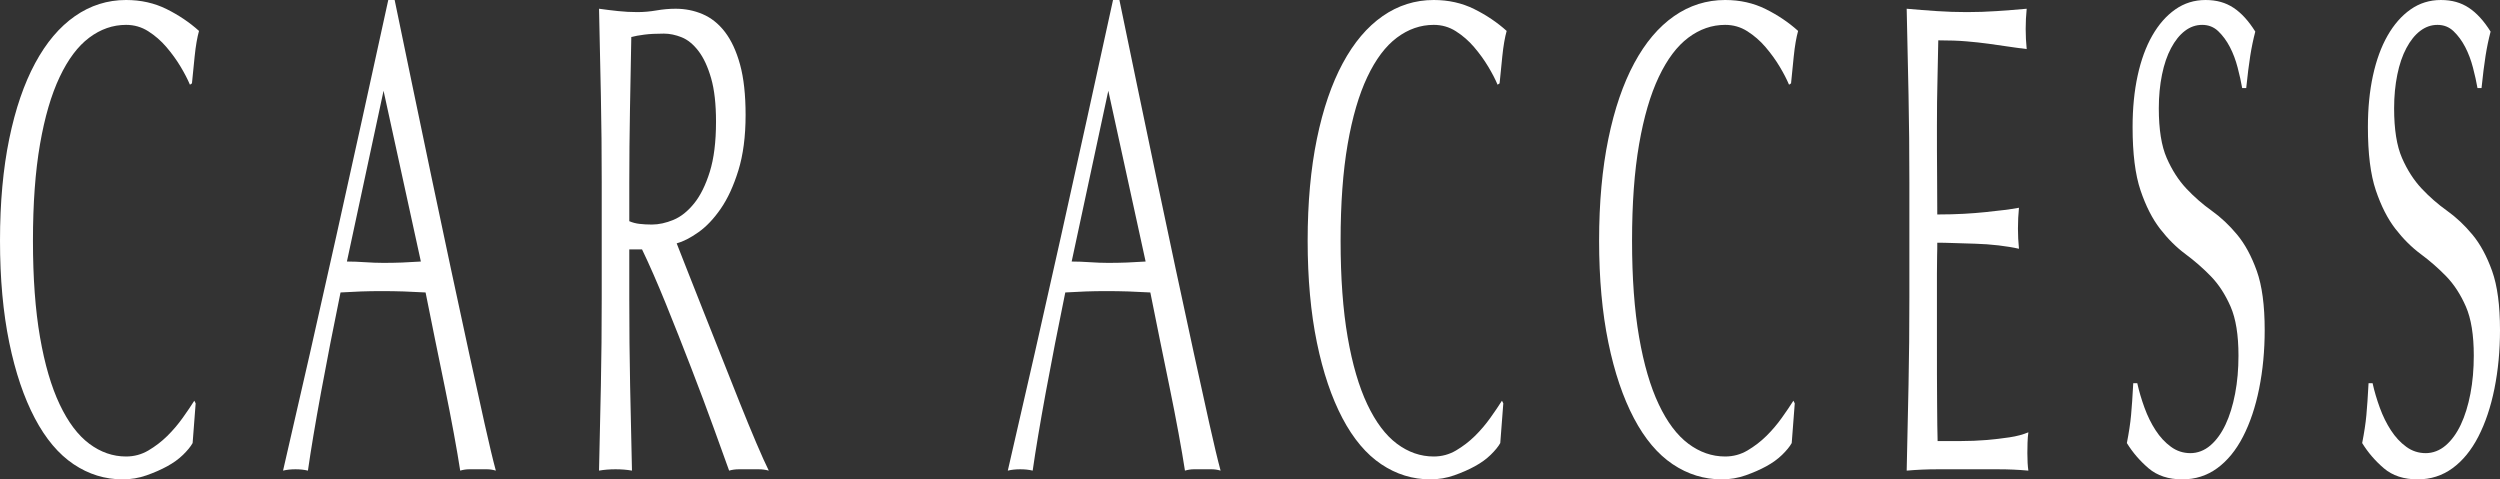
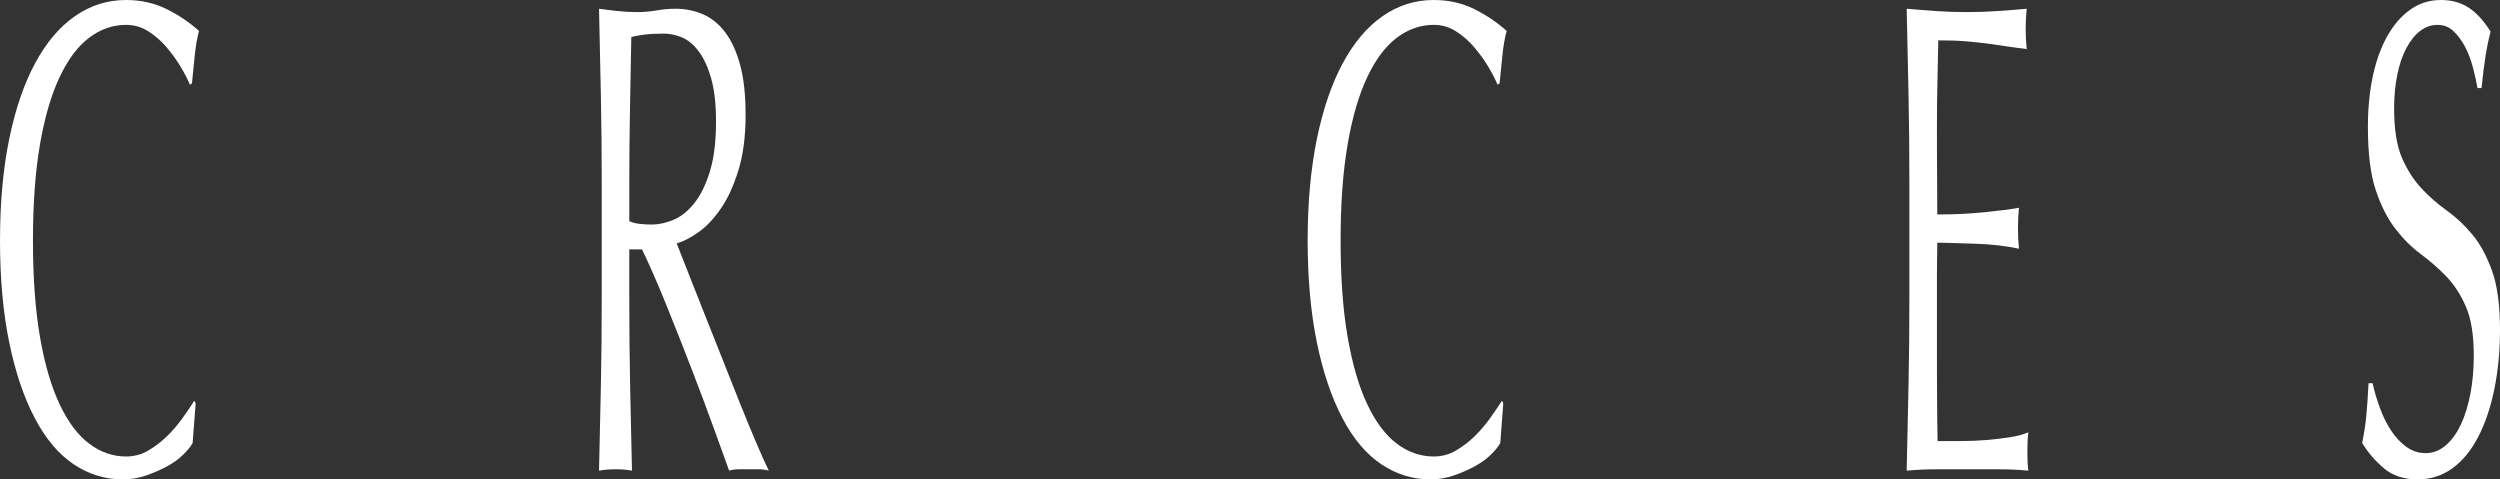
<svg xmlns="http://www.w3.org/2000/svg" id="_レイヤー_2" data-name="レイヤー_2" viewBox="0 0 297.48 57.04">
  <rect x="0" y="0" width="297.48" height="57.04" fill="#333333" stroke="none" />
  <defs>
    <style>
      .cls-1 {
        fill: #fff;
      }
    </style>
  </defs>
  <g id="_レイヤー_9" data-name="レイヤー_9">
    <g>
      <path class="cls-1" d="M21.78,54.12c-.52.51-1.15.96-1.88,1.36-.73.4-1.55.76-2.46,1.08-.91.32-1.85.48-2.84.48-2.11,0-4.05-.6-5.84-1.8-1.79-1.2-3.33-3.03-4.62-5.48s-2.31-5.45-3.04-9-1.1-7.59-1.1-12.12.37-8.57,1.1-12.12c.73-3.55,1.76-6.55,3.08-9,1.32-2.45,2.9-4.32,4.74-5.6,1.84-1.28,3.87-1.92,6.08-1.92,1.76,0,3.37.36,4.82,1.08,1.45.72,2.74,1.59,3.86,2.6-.21.75-.39,1.76-.52,3.04-.13,1.28-.24,2.35-.32,3.2l-.24.16c-.27-.64-.64-1.36-1.12-2.16-.48-.8-1.04-1.57-1.68-2.32-.64-.75-1.36-1.37-2.16-1.88-.8-.51-1.68-.76-2.64-.76-1.57,0-3.03.51-4.38,1.52s-2.52,2.57-3.52,4.68c-1,2.11-1.78,4.77-2.34,8s-.84,7.05-.84,11.48.28,8.25.84,11.48c.56,3.23,1.34,5.89,2.34,8,1,2.11,2.17,3.67,3.52,4.68,1.35,1.01,2.81,1.52,4.38,1.52.96,0,1.85-.24,2.66-.72s1.56-1.05,2.24-1.72c.68-.67,1.29-1.39,1.84-2.16.55-.77,1.01-1.45,1.38-2.04l.16.32-.36,4.72c-.24.43-.62.89-1.14,1.4Z" />
-       <path class="cls-1" d="M59,56c-.37-.11-.73-.16-1.06-.16h-2.12c-.33,0-.69.05-1.06.16-.19-1.23-.44-2.71-.76-4.44-.32-1.73-.67-3.55-1.06-5.44-.39-1.89-.78-3.81-1.18-5.76-.4-1.95-.77-3.8-1.12-5.56-.85-.05-1.72-.09-2.6-.12-.88-.03-1.76-.04-2.64-.04-.83,0-1.64.01-2.44.04-.8.03-1.61.07-2.44.12-.85,4.16-1.63,8.12-2.32,11.88-.69,3.76-1.21,6.87-1.56,9.32-.45-.11-.95-.16-1.48-.16s-1.03.05-1.48.16c2.16-9.33,4.27-18.61,6.32-27.84,2.05-9.23,4.12-18.61,6.2-28.16h.76c.64,3.09,1.33,6.44,2.08,10.04.75,3.6,1.51,7.24,2.28,10.92.77,3.68,1.55,7.33,2.32,10.96.77,3.63,1.5,7,2.18,10.12.68,3.12,1.29,5.91,1.84,8.36.55,2.45.99,4.32,1.34,5.6ZM41.28,31.12c.69,0,1.41.03,2.16.08.75.05,1.47.08,2.16.08.75,0,1.49-.01,2.24-.04s1.49-.07,2.24-.12l-4.44-20.32-4.36,20.32Z" />
      <path class="cls-1" d="M71.6,21.76c0-3.52-.03-6.97-.1-10.36-.07-3.39-.14-6.84-.22-10.36.77.11,1.53.2,2.28.28s1.51.12,2.28.12,1.53-.07,2.28-.2c.75-.13,1.51-.2,2.28-.2,1.12,0,2.19.21,3.2.64,1.01.43,1.9,1.13,2.66,2.12.76.99,1.36,2.28,1.8,3.88s.66,3.6.66,6c0,2.56-.29,4.76-.86,6.6-.57,1.84-1.27,3.36-2.1,4.56-.83,1.2-1.71,2.13-2.66,2.8-.95.67-1.81,1.11-2.58,1.32.32.8.76,1.92,1.32,3.36.56,1.44,1.19,3.03,1.88,4.76.69,1.73,1.41,3.55,2.16,5.44.75,1.89,1.47,3.71,2.16,5.44.69,1.73,1.35,3.32,1.96,4.76.61,1.44,1.11,2.53,1.48,3.28-.4-.11-.8-.16-1.2-.16h-2.36c-.4,0-.79.05-1.16.16-.4-1.12-1.01-2.8-1.82-5.04-.81-2.24-1.71-4.64-2.7-7.2-.99-2.56-1.99-5.11-3.02-7.64-1.03-2.53-1.97-4.68-2.82-6.44h-1.52v5.84c0,3.52.03,6.99.1,10.4.07,3.41.14,6.77.22,10.08-.61-.11-1.27-.16-1.96-.16s-1.35.05-1.96.16c.08-3.31.15-6.67.22-10.08.07-3.41.1-6.88.1-10.4v-13.76ZM74.88,26.32c.37.16.78.27,1.22.32.44.05.93.08,1.46.08.83,0,1.69-.19,2.58-.56.89-.37,1.71-1.03,2.46-1.96.75-.93,1.37-2.19,1.86-3.76.49-1.57.74-3.56.74-5.96,0-2.08-.19-3.8-.58-5.16-.39-1.36-.89-2.44-1.5-3.24-.61-.8-1.28-1.35-2-1.64-.72-.29-1.43-.44-2.12-.44-.93,0-1.71.04-2.32.12-.61.08-1.13.17-1.56.28-.05,2.93-.11,5.84-.16,8.72-.05,2.88-.08,5.76-.08,8.64v4.56Z" />
-       <path class="cls-1" d="M145.24,56c-.37-.11-.73-.16-1.06-.16h-2.12c-.33,0-.69.05-1.06.16-.19-1.23-.44-2.71-.76-4.44-.32-1.73-.67-3.55-1.06-5.44-.39-1.89-.78-3.81-1.18-5.76-.4-1.95-.77-3.8-1.12-5.56-.85-.05-1.72-.09-2.6-.12-.88-.03-1.76-.04-2.64-.04-.83,0-1.64.01-2.44.04-.8.03-1.61.07-2.44.12-.85,4.16-1.63,8.12-2.32,11.88-.69,3.76-1.21,6.87-1.56,9.32-.45-.11-.95-.16-1.48-.16s-1.03.05-1.48.16c2.16-9.33,4.27-18.61,6.32-27.84,2.05-9.23,4.12-18.61,6.2-28.16h.76c.64,3.09,1.33,6.44,2.08,10.04.75,3.6,1.51,7.24,2.28,10.92.77,3.68,1.55,7.33,2.32,10.96.77,3.63,1.5,7,2.18,10.12.68,3.12,1.29,5.91,1.84,8.36.55,2.45.99,4.32,1.34,5.6ZM127.52,31.12c.69,0,1.41.03,2.16.08.75.05,1.47.08,2.16.08.75,0,1.49-.01,2.24-.04s1.49-.07,2.24-.12l-4.44-20.32-4.36,20.32Z" />
      <path class="cls-1" d="M177.38,54.12c-.52.51-1.15.96-1.88,1.36-.73.4-1.55.76-2.46,1.08-.91.32-1.85.48-2.84.48-2.11,0-4.05-.6-5.84-1.8-1.79-1.2-3.33-3.03-4.62-5.48-1.29-2.45-2.31-5.45-3.04-9s-1.1-7.59-1.1-12.12.37-8.57,1.1-12.12c.73-3.55,1.76-6.55,3.08-9,1.32-2.45,2.9-4.32,4.74-5.6,1.84-1.28,3.87-1.92,6.08-1.92,1.76,0,3.37.36,4.82,1.08,1.45.72,2.74,1.59,3.86,2.6-.21.75-.39,1.76-.52,3.04s-.24,2.35-.32,3.2l-.24.16c-.27-.64-.64-1.36-1.12-2.16-.48-.8-1.04-1.57-1.68-2.32-.64-.75-1.36-1.37-2.16-1.88-.8-.51-1.68-.76-2.64-.76-1.57,0-3.03.51-4.38,1.52s-2.52,2.57-3.52,4.68c-1,2.11-1.78,4.77-2.34,8-.56,3.23-.84,7.05-.84,11.48s.28,8.25.84,11.48c.56,3.23,1.34,5.89,2.34,8,1,2.11,2.17,3.67,3.52,4.68,1.35,1.01,2.81,1.52,4.38,1.52.96,0,1.85-.24,2.66-.72s1.56-1.05,2.24-1.72,1.29-1.39,1.84-2.16c.55-.77,1.01-1.45,1.38-2.04l.16.32-.36,4.72c-.24.43-.62.89-1.14,1.4Z" />
-       <path class="cls-1" d="M212.06,54.12c-.52.51-1.15.96-1.88,1.36-.73.4-1.55.76-2.46,1.08-.91.32-1.85.48-2.84.48-2.11,0-4.05-.6-5.84-1.8-1.79-1.2-3.33-3.03-4.62-5.48-1.29-2.45-2.31-5.45-3.04-9s-1.1-7.59-1.1-12.12.37-8.57,1.1-12.12c.73-3.55,1.76-6.55,3.08-9,1.32-2.45,2.9-4.32,4.74-5.6,1.84-1.28,3.87-1.92,6.08-1.92,1.76,0,3.37.36,4.82,1.08,1.45.72,2.74,1.59,3.86,2.6-.21.75-.39,1.76-.52,3.04s-.24,2.35-.32,3.2l-.24.16c-.27-.64-.64-1.36-1.12-2.16-.48-.8-1.04-1.57-1.68-2.32-.64-.75-1.36-1.37-2.16-1.88-.8-.51-1.68-.76-2.64-.76-1.57,0-3.03.51-4.38,1.52s-2.52,2.57-3.52,4.68c-1,2.11-1.78,4.77-2.34,8-.56,3.23-.84,7.05-.84,11.48s.28,8.25.84,11.48c.56,3.23,1.34,5.89,2.34,8,1,2.11,2.17,3.67,3.52,4.68,1.35,1.01,2.81,1.52,4.38,1.52.96,0,1.85-.24,2.66-.72s1.56-1.05,2.24-1.72,1.29-1.39,1.84-2.16c.55-.77,1.01-1.45,1.38-2.04l.16.32-.36,4.72c-.24.43-.62.89-1.14,1.4Z" />
      <path class="cls-1" d="M227.1,11.28c-.07-3.41-.14-6.83-.22-10.24,1.2.11,2.39.2,3.58.28,1.19.08,2.38.12,3.58.12s2.39-.04,3.56-.12c1.17-.08,2.36-.17,3.56-.28-.08.8-.12,1.6-.12,2.4s.04,1.6.12,2.4c-.85-.11-1.63-.21-2.34-.32-.71-.11-1.45-.21-2.24-.32-.79-.11-1.65-.2-2.58-.28-.93-.08-2.05-.12-3.36-.12-.03,1.71-.06,3.33-.1,4.88-.04,1.55-.06,3.31-.06,5.28,0,2.08,0,4.11.02,6.08.01,1.97.02,3.47.02,4.48,1.17,0,2.23-.03,3.16-.08.93-.05,1.79-.12,2.56-.2s1.49-.16,2.14-.24c.65-.08,1.27-.17,1.86-.28-.08.8-.12,1.63-.12,2.48,0,.8.04,1.6.12,2.4-.69-.16-1.5-.29-2.42-.4-.92-.11-1.84-.17-2.76-.2-.92-.03-1.79-.05-2.6-.08-.81-.03-1.46-.04-1.94-.04,0,.48,0,1-.02,1.56-.01.56-.02,1.27-.02,2.12v7.92c0,3.04,0,5.55.02,7.52.01,1.97.03,3.47.06,4.48h2.8c1.01,0,2.01-.04,2.98-.12.97-.08,1.89-.19,2.76-.32.87-.13,1.62-.33,2.26-.6-.05.37-.09.79-.1,1.24-.01.45-.02.87-.02,1.24,0,.85.04,1.55.12,2.08-1.2-.11-2.39-.16-3.58-.16h-7.26c-1.2,0-2.41.05-3.64.16.08-3.41.15-6.81.22-10.2.07-3.39.1-6.84.1-10.36v-13.76c0-3.52-.03-6.99-.1-10.4Z" />
-       <path class="cls-1" d="M255.18,48.52c.36.99.8,1.88,1.32,2.68.52.8,1.13,1.46,1.82,1.96.69.51,1.47.76,2.32.76s1.67-.31,2.38-.92c.71-.61,1.31-1.44,1.8-2.48.49-1.04.87-2.27,1.14-3.68.27-1.41.4-2.92.4-4.52,0-2.45-.31-4.4-.94-5.84-.63-1.44-1.41-2.64-2.34-3.6s-1.94-1.84-3.02-2.64c-1.08-.8-2.09-1.8-3.02-3-.93-1.2-1.71-2.73-2.34-4.6-.63-1.87-.94-4.37-.94-7.52,0-2.24.2-4.28.6-6.12.4-1.84.98-3.43,1.74-4.76.76-1.33,1.67-2.37,2.74-3.12,1.07-.75,2.27-1.12,3.6-1.12s2.39.31,3.32.92c.93.61,1.8,1.56,2.6,2.84-.24.91-.44,1.87-.6,2.88-.16,1.01-.32,2.29-.48,3.84h-.48c-.13-.75-.31-1.56-.54-2.44-.23-.88-.53-1.69-.92-2.44-.39-.75-.85-1.37-1.38-1.88-.53-.51-1.17-.76-1.92-.76s-1.43.24-2.06.72c-.63.48-1.17,1.16-1.64,2.04-.47.88-.83,1.93-1.08,3.16-.25,1.23-.38,2.56-.38,4,0,2.51.31,4.48.94,5.92.63,1.44,1.41,2.65,2.34,3.64.93.99,1.94,1.87,3.02,2.64s2.09,1.72,3.02,2.84,1.71,2.56,2.34,4.32c.63,1.76.94,4.11.94,7.04,0,2.45-.22,4.77-.66,6.96-.44,2.19-1.08,4.09-1.92,5.72-.84,1.63-1.87,2.88-3.08,3.76-1.21.88-2.59,1.32-4.14,1.32-1.65,0-2.99-.44-4.02-1.32s-1.89-1.88-2.58-3c.24-1.23.41-2.33.5-3.32s.18-2.25.26-3.8h.48c.21.96.5,1.93.86,2.92Z" />
      <path class="cls-1" d="M283.18,48.52c.36.99.8,1.88,1.32,2.68.52.8,1.13,1.46,1.82,1.96.69.51,1.47.76,2.32.76s1.67-.31,2.38-.92c.71-.61,1.31-1.44,1.8-2.48.49-1.04.87-2.27,1.14-3.68.27-1.41.4-2.92.4-4.52,0-2.45-.31-4.4-.94-5.84-.63-1.44-1.41-2.64-2.34-3.6s-1.94-1.84-3.02-2.64c-1.08-.8-2.09-1.8-3.02-3-.93-1.2-1.71-2.73-2.34-4.6-.63-1.87-.94-4.37-.94-7.52,0-2.24.2-4.28.6-6.12.4-1.84.98-3.43,1.74-4.76.76-1.33,1.67-2.37,2.74-3.12,1.07-.75,2.27-1.12,3.6-1.12s2.39.31,3.32.92c.93.61,1.8,1.56,2.6,2.84-.24.91-.44,1.87-.6,2.88-.16,1.01-.32,2.29-.48,3.84h-.48c-.13-.75-.31-1.56-.54-2.44-.23-.88-.53-1.69-.92-2.44-.39-.75-.85-1.37-1.38-1.88-.53-.51-1.17-.76-1.92-.76s-1.43.24-2.06.72c-.63.48-1.17,1.16-1.64,2.04-.47.88-.83,1.93-1.08,3.16-.25,1.23-.38,2.56-.38,4,0,2.51.31,4.48.94,5.92.63,1.44,1.41,2.65,2.34,3.64.93.99,1.94,1.87,3.02,2.64s2.09,1.72,3.02,2.84,1.71,2.56,2.34,4.32c.63,1.76.94,4.11.94,7.04,0,2.45-.22,4.77-.66,6.96-.44,2.19-1.08,4.09-1.92,5.72-.84,1.63-1.87,2.88-3.08,3.76-1.21.88-2.59,1.32-4.14,1.32-1.65,0-2.99-.44-4.02-1.32s-1.89-1.88-2.58-3c.24-1.23.41-2.33.5-3.32s.18-2.25.26-3.8h.48c.21.96.5,1.93.86,2.92Z" />
    </g>
  </g>
</svg>